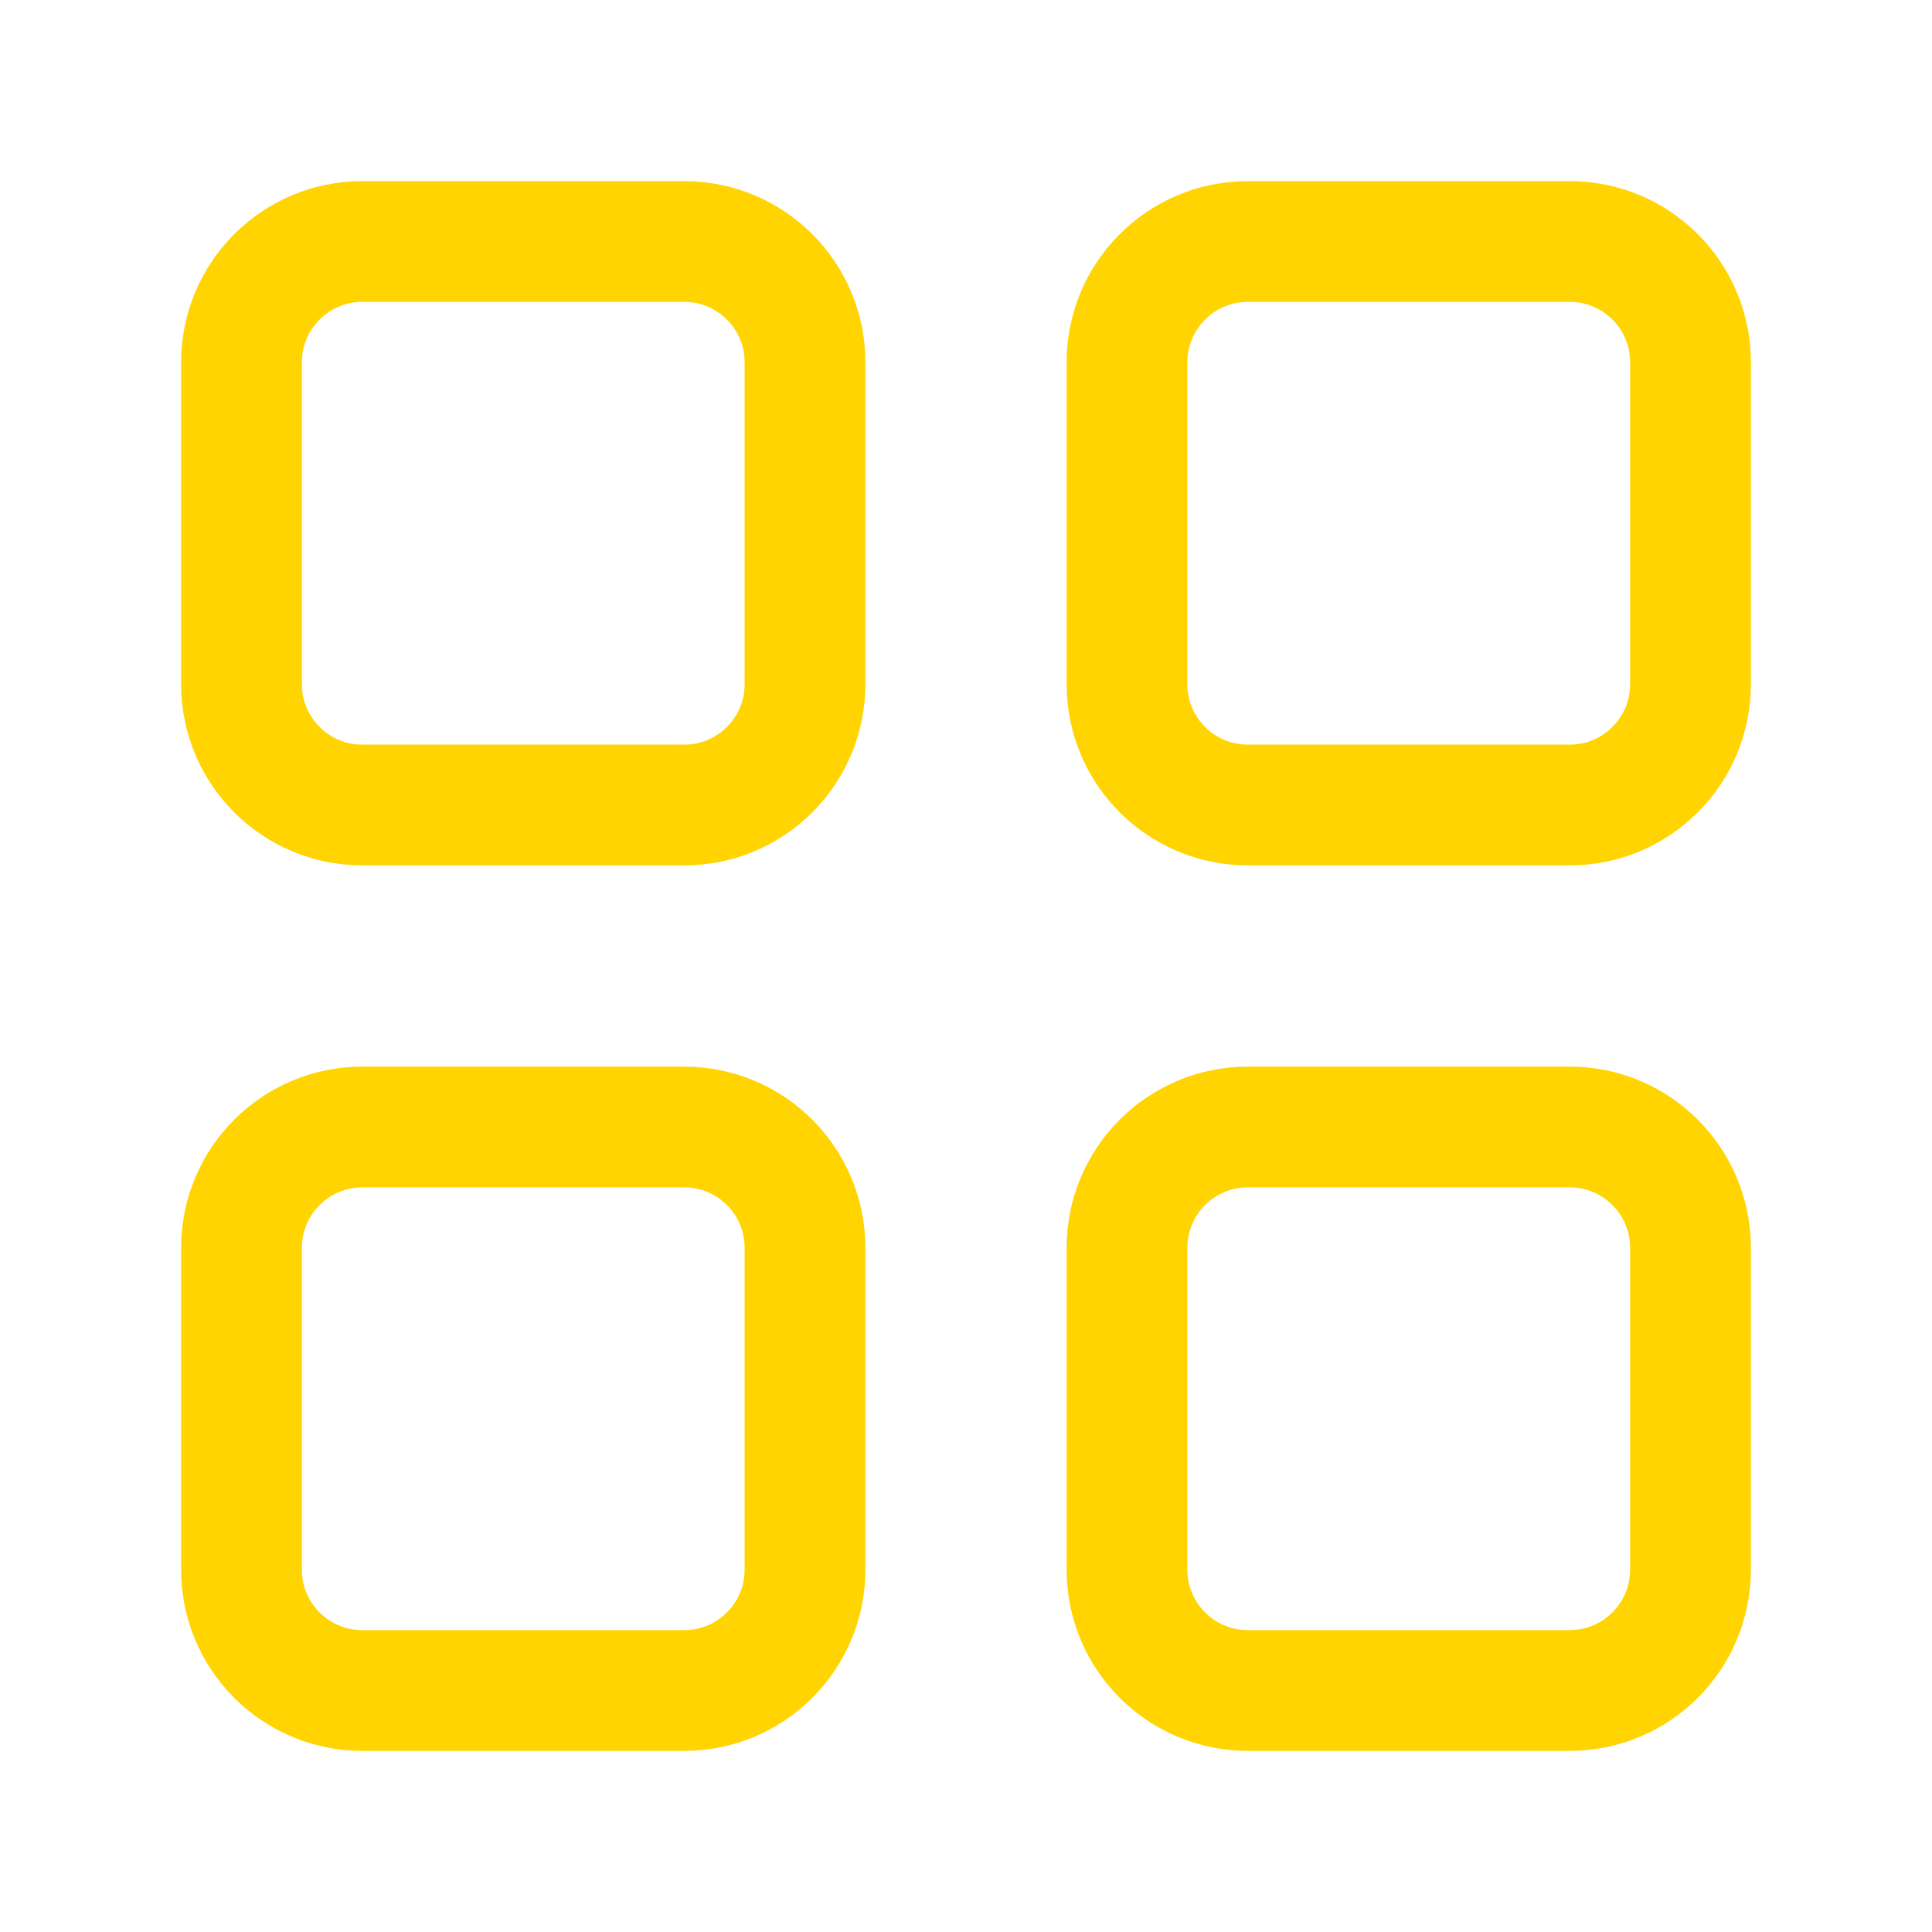
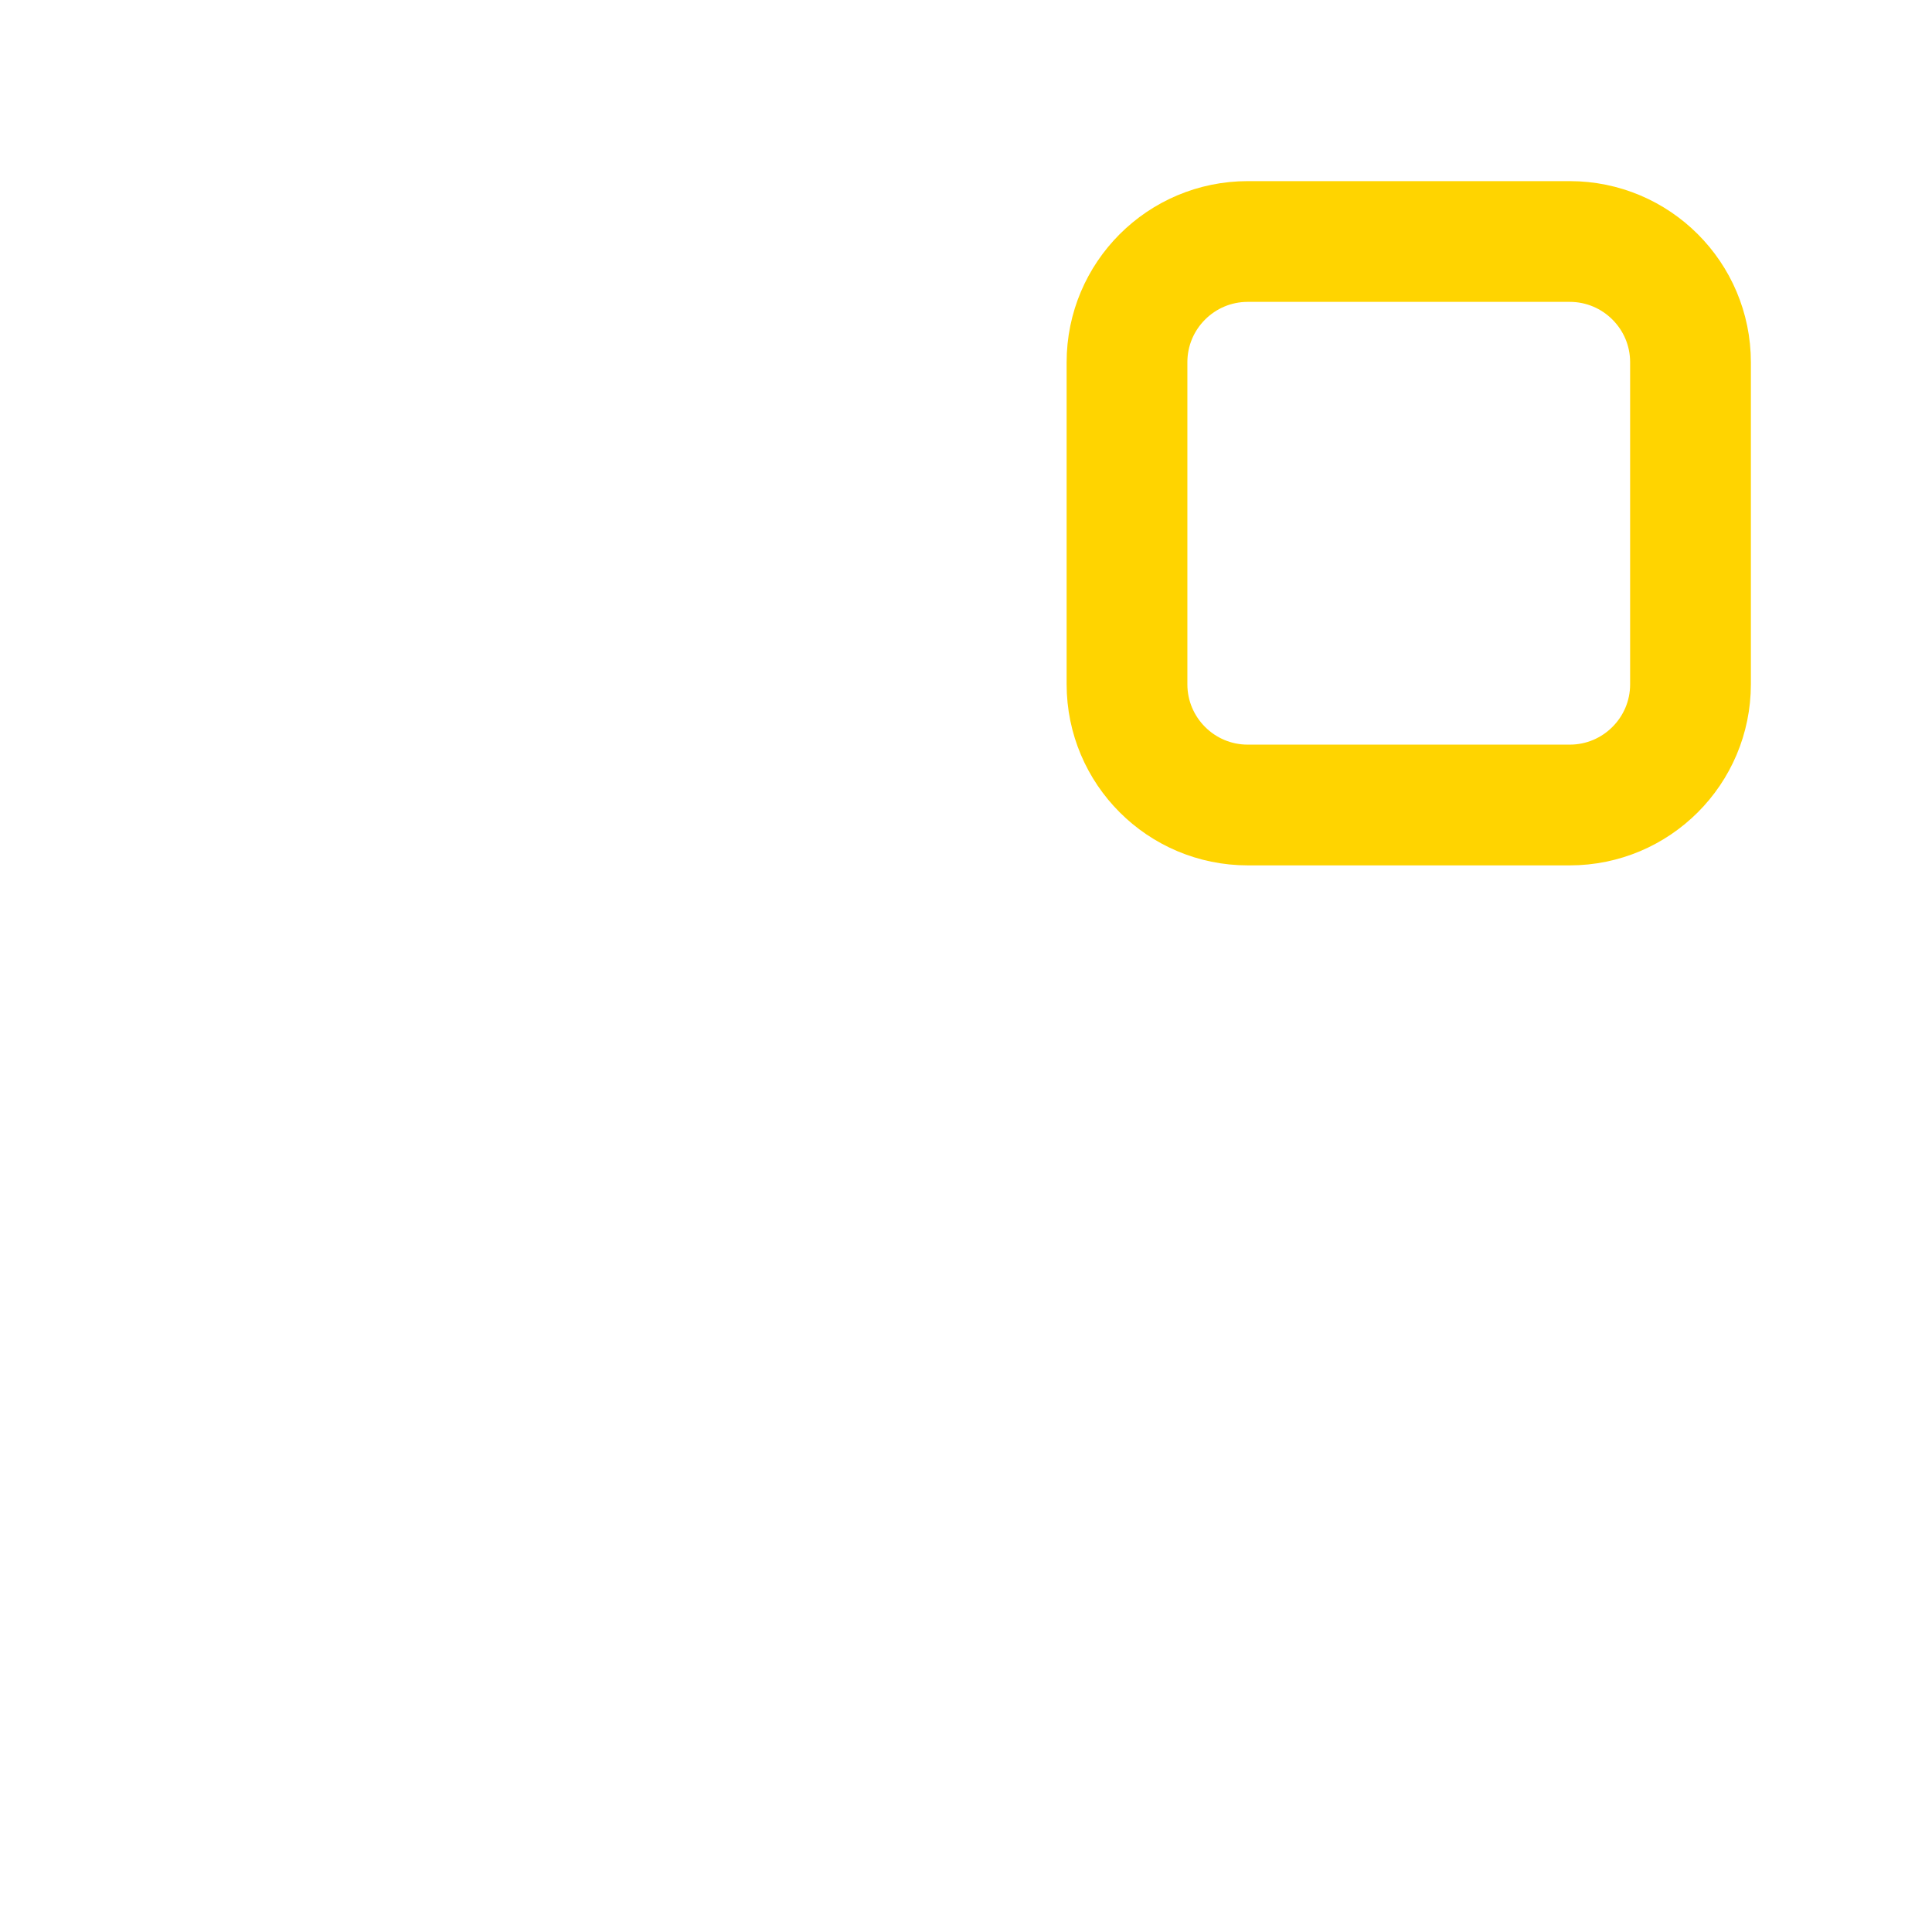
<svg xmlns="http://www.w3.org/2000/svg" width="24" height="24" viewBox="0 0 24 24" fill="none">
-   <path fill-rule="evenodd" clip-rule="evenodd" d="M3 4.5C3 3.672 3.672 3 4.5 3H8.5C9.328 3 10 3.672 10 4.5V8.5C10 9.328 9.328 10 8.5 10H4.5C3.672 10 3 9.328 3 8.5V4.5Z" stroke="#FFD400" stroke-width="1.5" stroke-linecap="round" stroke-linejoin="round" />
-   <path fill-rule="evenodd" clip-rule="evenodd" d="M3 15.5C3 14.672 3.672 14 4.5 14H8.5C9.328 14 10 14.672 10 15.5V19.5C10 20.328 9.328 21 8.5 21H4.5C3.672 21 3 20.328 3 19.5V15.5Z" stroke="#FFD400" stroke-width="1.5" stroke-linecap="round" stroke-linejoin="round" />
  <path fill-rule="evenodd" clip-rule="evenodd" d="M14 4.5C14 3.672 14.672 3 15.5 3H19.5C20.328 3 21 3.672 21 4.5V8.5C21 9.328 20.328 10 19.5 10H15.5C14.672 10 14 9.328 14 8.5V4.5Z" stroke="#FFD400" stroke-width="1.5" stroke-linecap="round" stroke-linejoin="round" />
-   <path fill-rule="evenodd" clip-rule="evenodd" d="M14 15.5C14 14.672 14.672 14 15.5 14H19.5C20.328 14 21 14.672 21 15.5V19.5C21 20.328 20.328 21 19.5 21H15.5C14.672 21 14 20.328 14 19.5V15.5Z" stroke="#FFD400" stroke-width="1.5" stroke-linecap="round" stroke-linejoin="round" />
</svg>